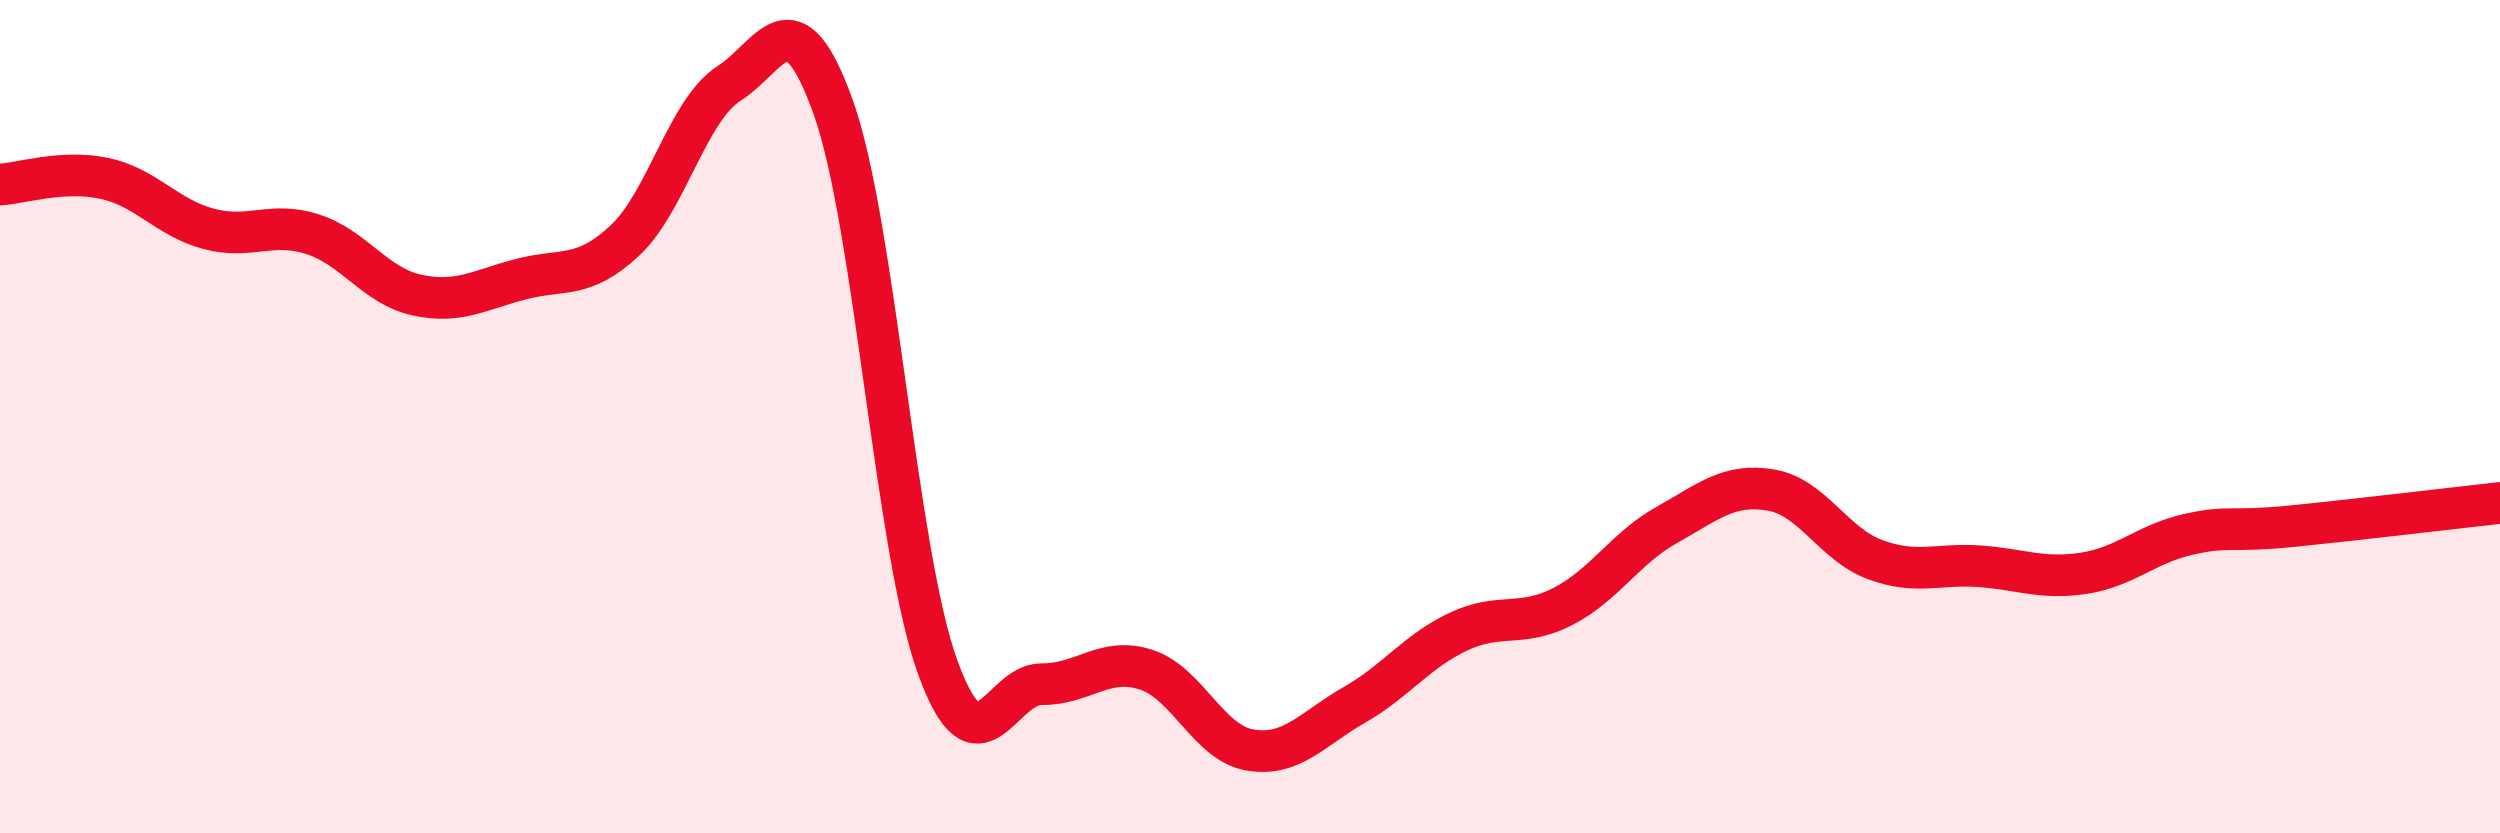
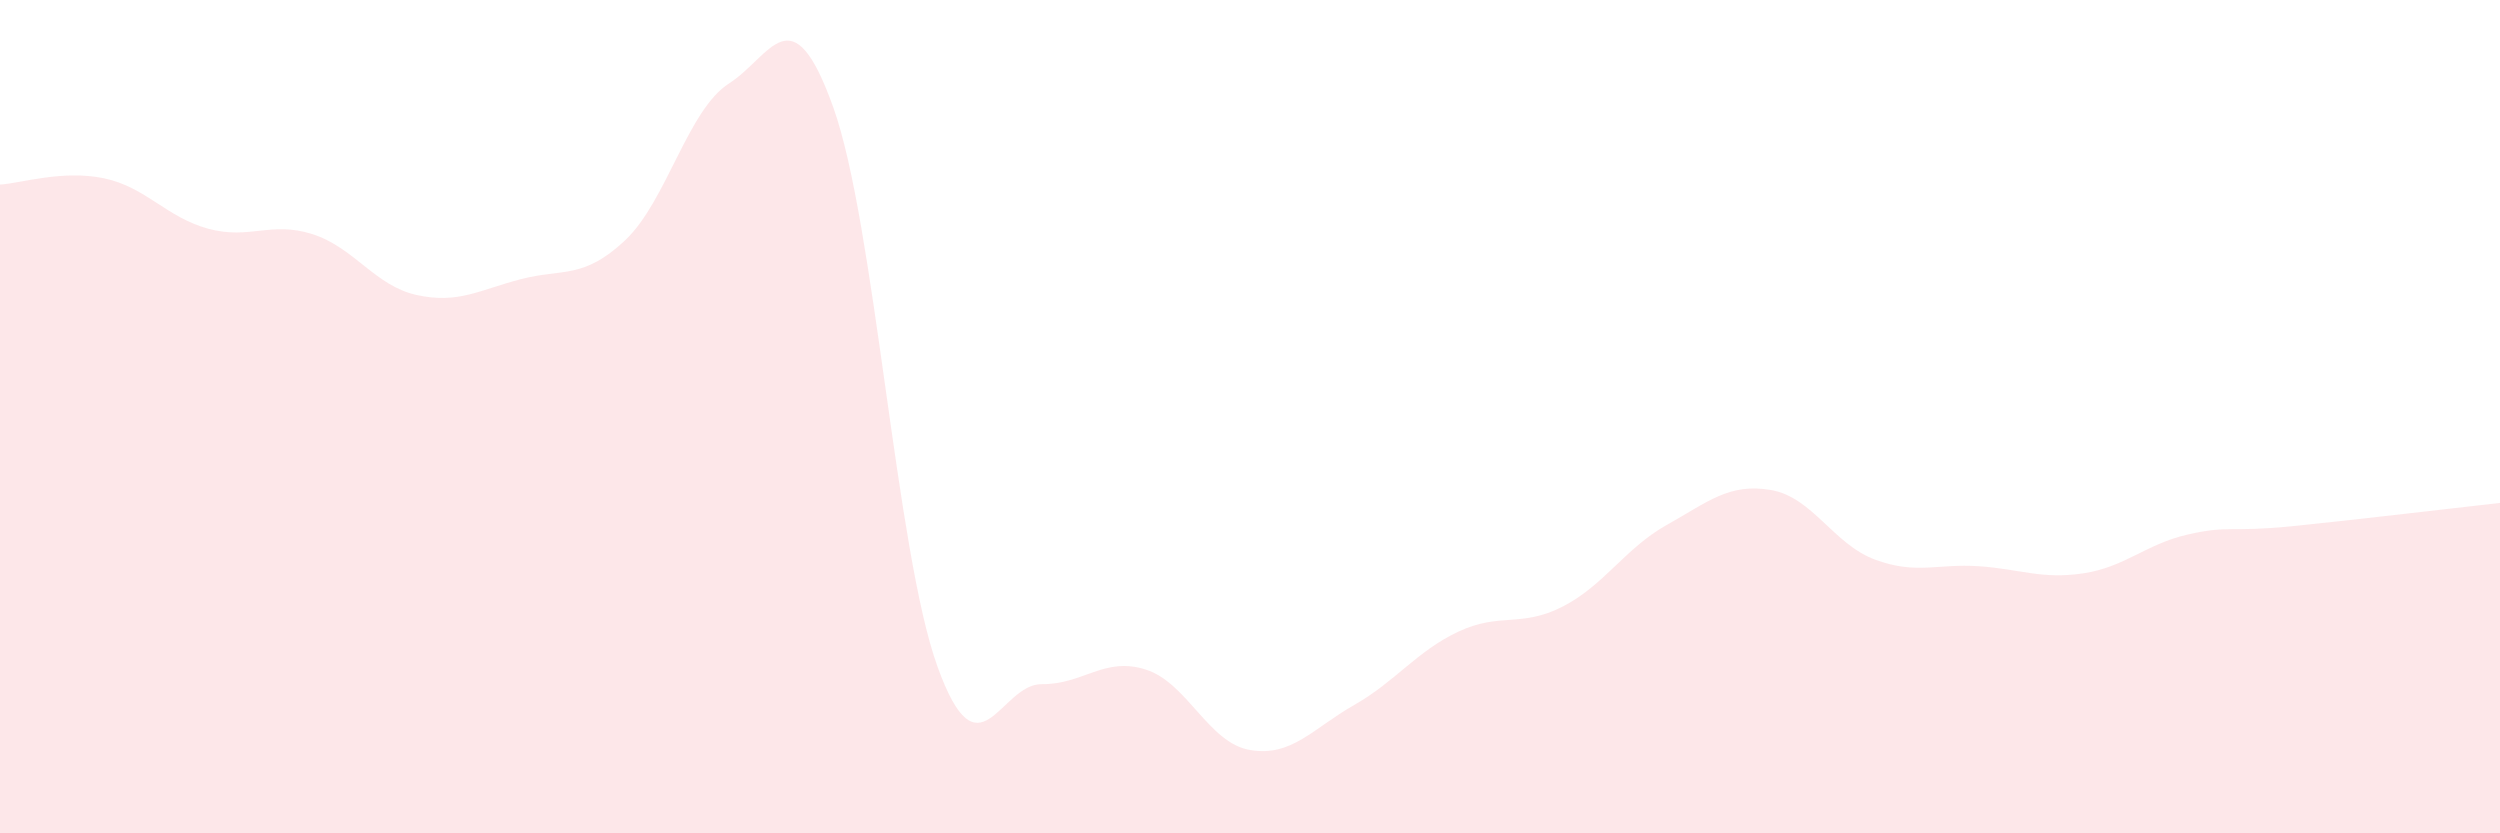
<svg xmlns="http://www.w3.org/2000/svg" width="60" height="20" viewBox="0 0 60 20">
  <path d="M 0,4.43 C 0.5,4.4 1.5,4.07 2.5,4.28 C 3.5,4.49 4,5.22 5,5.49 C 6,5.76 6.5,5.3 7.5,5.62 C 8.5,5.94 9,6.86 10,7.08 C 11,7.3 11.5,6.96 12.5,6.7 C 13.5,6.44 14,6.71 15,5.77 C 16,4.83 16.5,2.64 17.5,2 C 18.5,1.36 19,-0.22 20,2.58 C 21,5.38 21.5,13.23 22.5,16 C 23.5,18.77 24,16.41 25,16.42 C 26,16.43 26.5,15.75 27.5,16.07 C 28.5,16.39 29,17.83 30,18 C 31,18.17 31.5,17.49 32.5,16.92 C 33.5,16.35 34,15.63 35,15.16 C 36,14.69 36.5,15.07 37.5,14.56 C 38.5,14.05 39,13.16 40,12.6 C 41,12.04 41.5,11.59 42.5,11.76 C 43.5,11.93 44,13.06 45,13.43 C 46,13.8 46.5,13.52 47.5,13.59 C 48.5,13.66 49,13.91 50,13.76 C 51,13.61 51.5,13.06 52.5,12.83 C 53.5,12.6 53.5,12.78 55,12.63 C 56.5,12.48 59,12.18 60,12.07L60 20L0 20Z" fill="#EB0A25" opacity="0.1" stroke-linecap="round" stroke-linejoin="round" />
-   <path d="M 0,4.43 C 0.5,4.4 1.5,4.07 2.5,4.28 C 3.5,4.49 4,5.22 5,5.49 C 6,5.76 6.5,5.3 7.5,5.62 C 8.5,5.94 9,6.86 10,7.08 C 11,7.3 11.5,6.96 12.5,6.7 C 13.5,6.44 14,6.71 15,5.77 C 16,4.83 16.5,2.64 17.5,2 C 18.5,1.36 19,-0.22 20,2.58 C 21,5.38 21.5,13.23 22.5,16 C 23.5,18.77 24,16.41 25,16.42 C 26,16.43 26.5,15.75 27.5,16.07 C 28.5,16.39 29,17.83 30,18 C 31,18.17 31.5,17.49 32.5,16.92 C 33.5,16.35 34,15.63 35,15.16 C 36,14.69 36.5,15.07 37.5,14.56 C 38.5,14.05 39,13.16 40,12.6 C 41,12.04 41.5,11.59 42.5,11.76 C 43.5,11.93 44,13.06 45,13.43 C 46,13.8 46.5,13.52 47.5,13.59 C 48.5,13.66 49,13.91 50,13.76 C 51,13.61 51.5,13.06 52.5,12.83 C 53.5,12.6 53.5,12.78 55,12.63 C 56.5,12.48 59,12.18 60,12.07" stroke="#EB0A25" stroke-width="1" fill="none" stroke-linecap="round" stroke-linejoin="round" />
</svg>